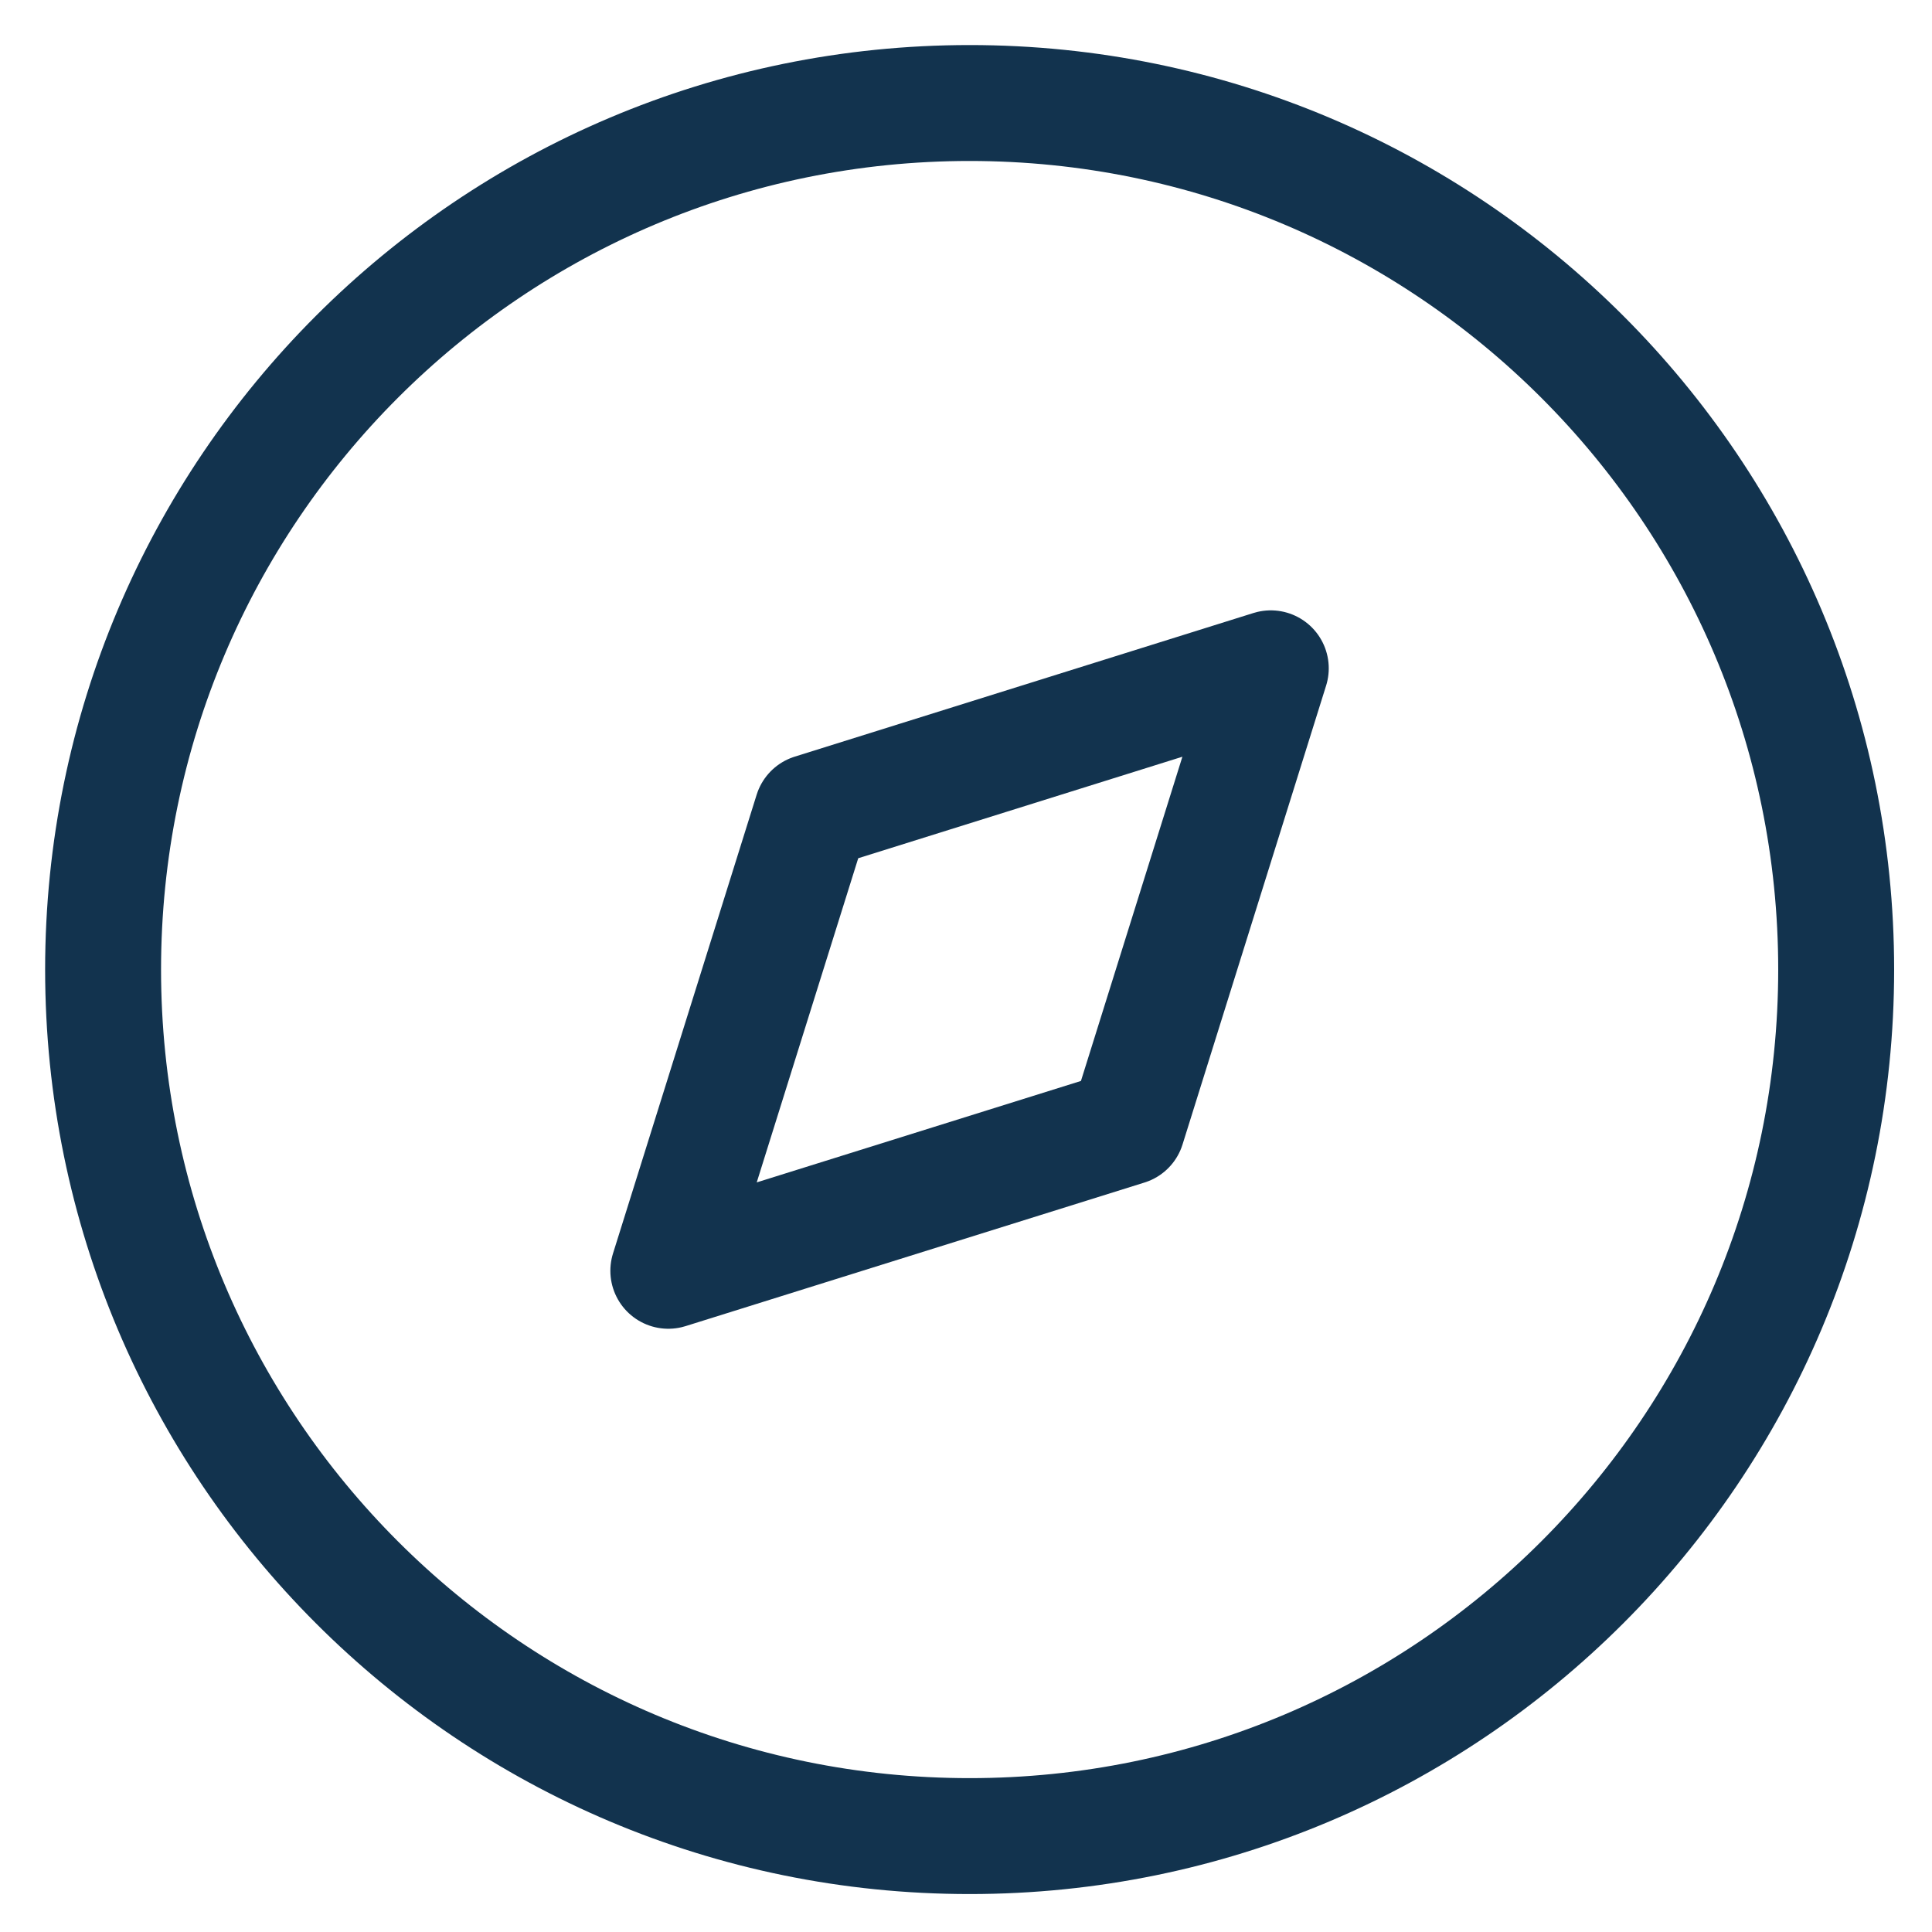
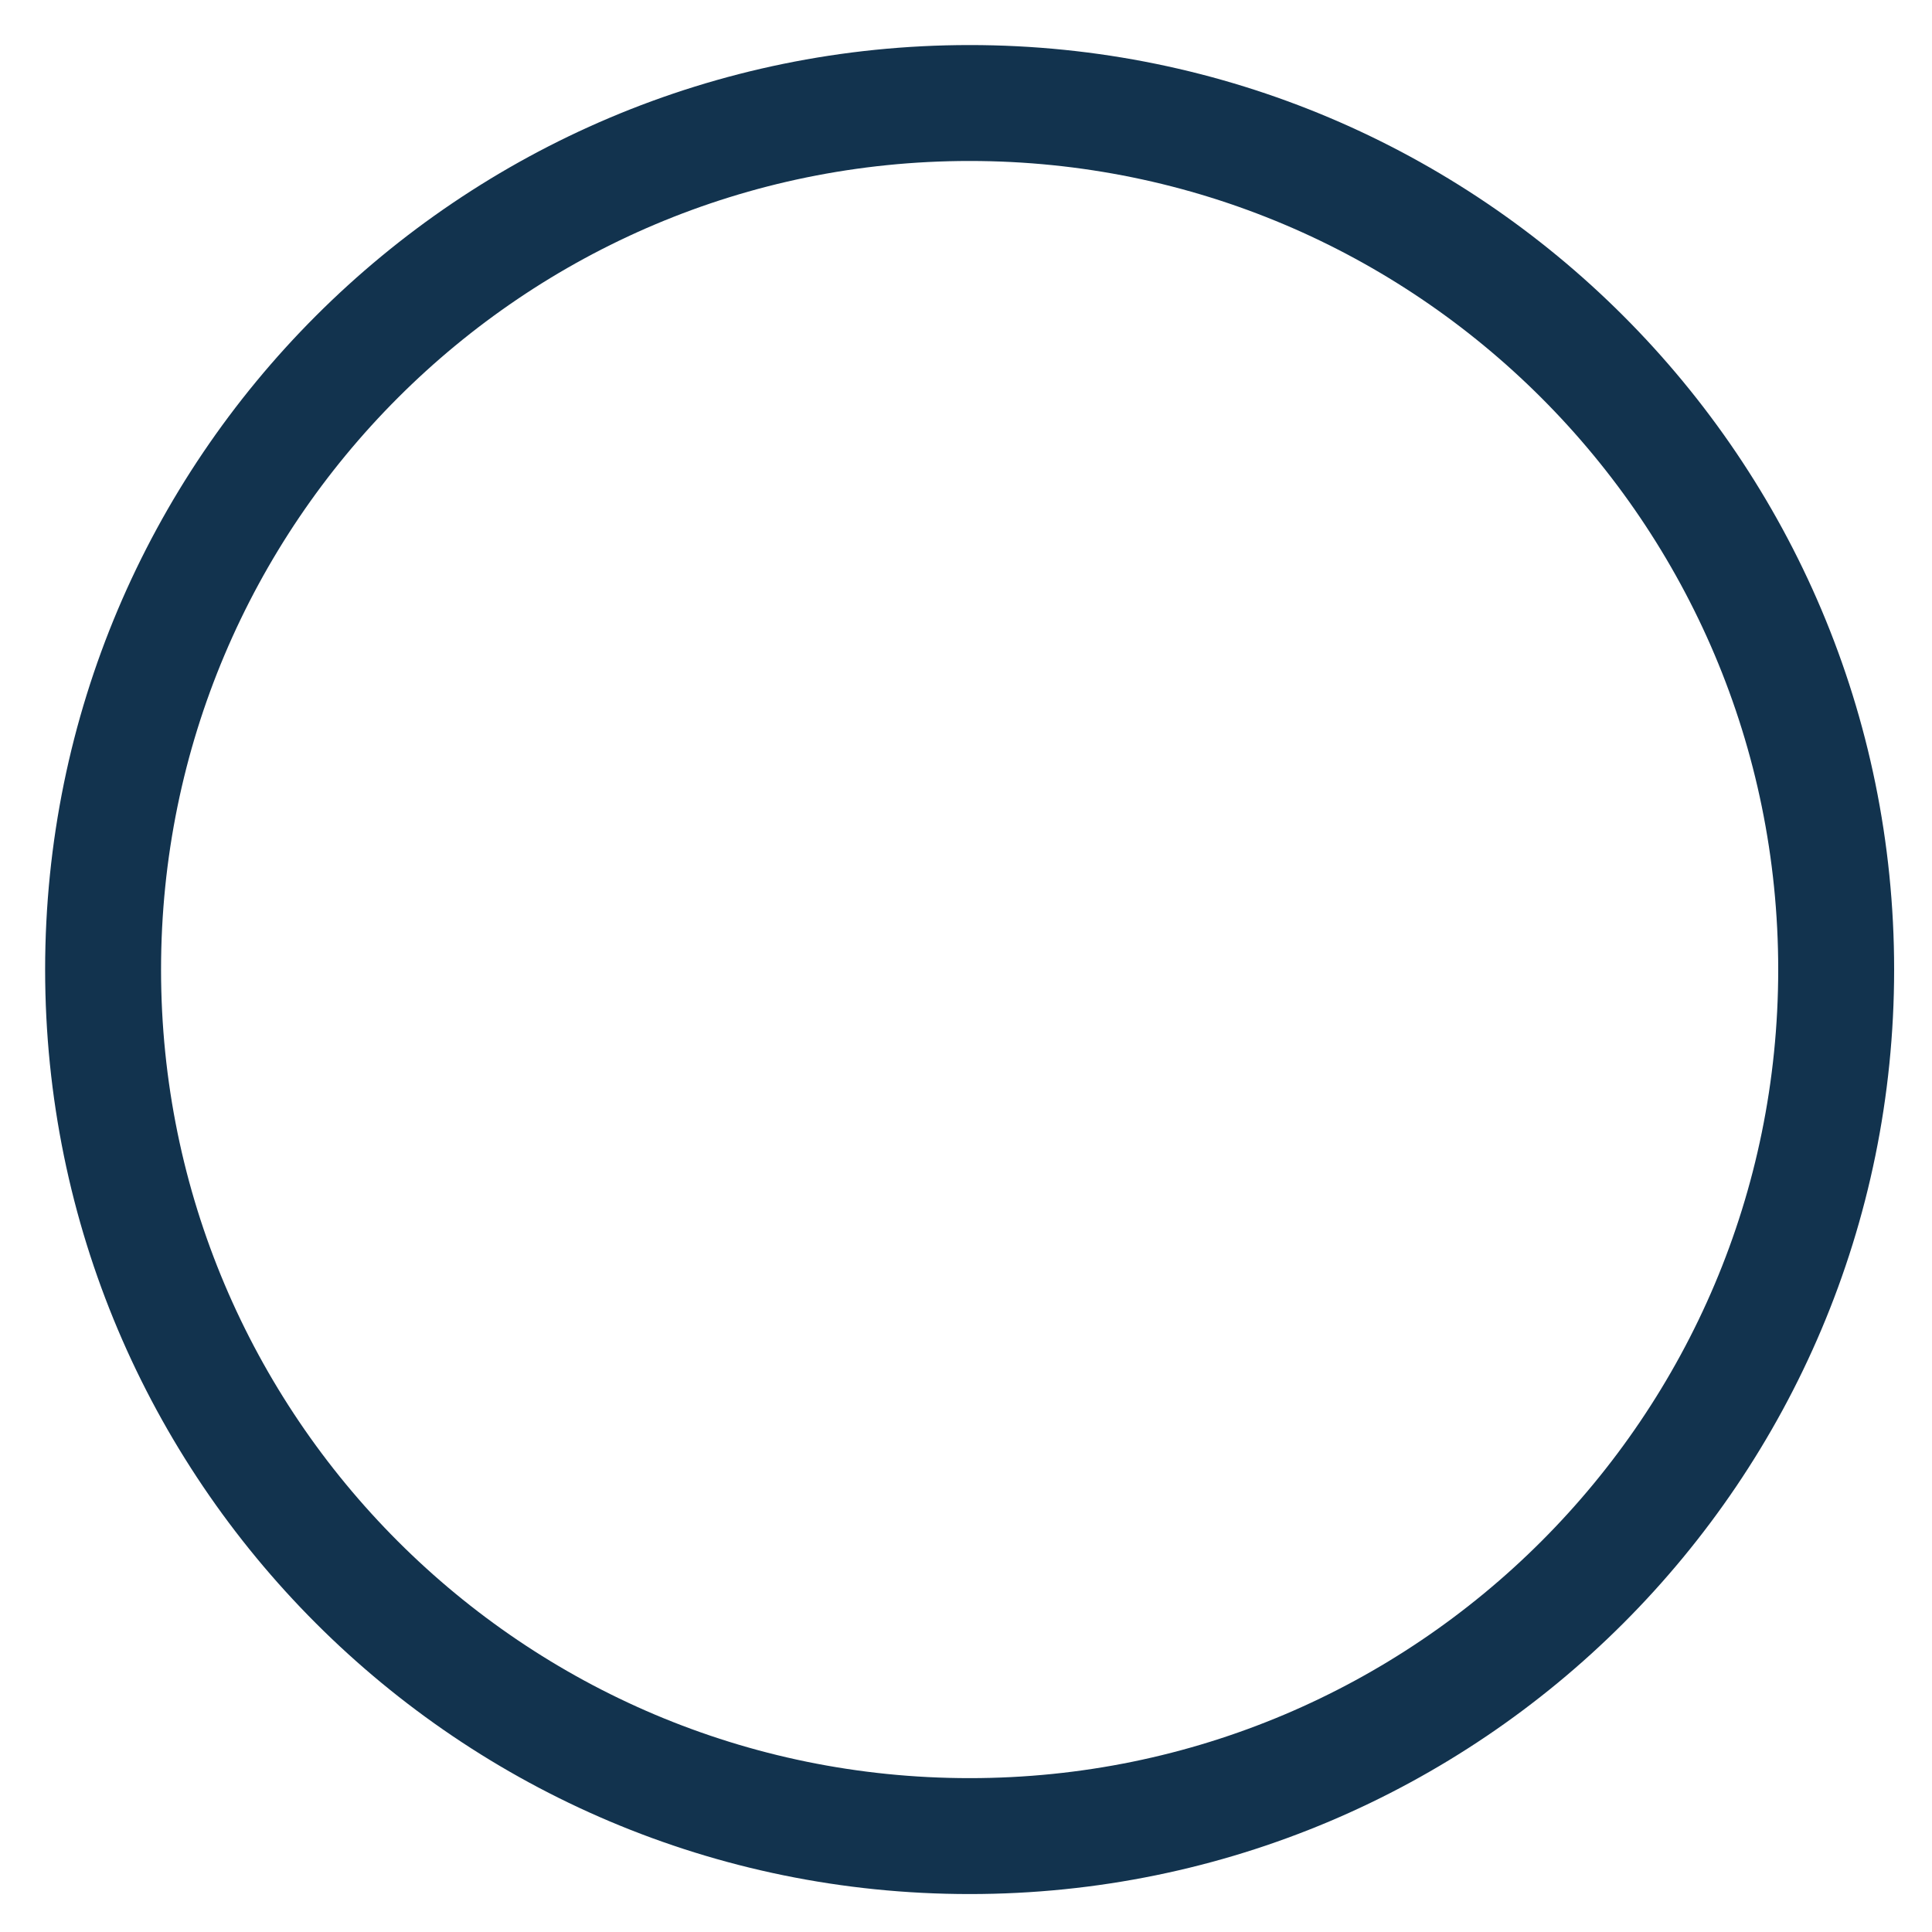
<svg xmlns="http://www.w3.org/2000/svg" width="25" height="25" viewBox="0 0 25 25" fill="none">
-   <path fill-rule="evenodd" clip-rule="evenodd" d="M8.648 16.444L10.507 10.507L16.444 8.648L14.586 14.586L8.648 16.444Z" stroke="#12334E" stroke-width="1.5" stroke-linecap="round" stroke-linejoin="round" />
  <path d="M12.547 23.759C18.739 23.759 23.76 18.739 23.76 12.546C23.76 6.354 18.739 1.333 12.547 1.333C6.354 1.333 1.334 6.354 1.334 12.546C1.334 18.739 6.354 23.759 12.547 23.759Z" stroke="#12334E" stroke-width="1.5" stroke-linecap="round" stroke-linejoin="round" />
</svg>